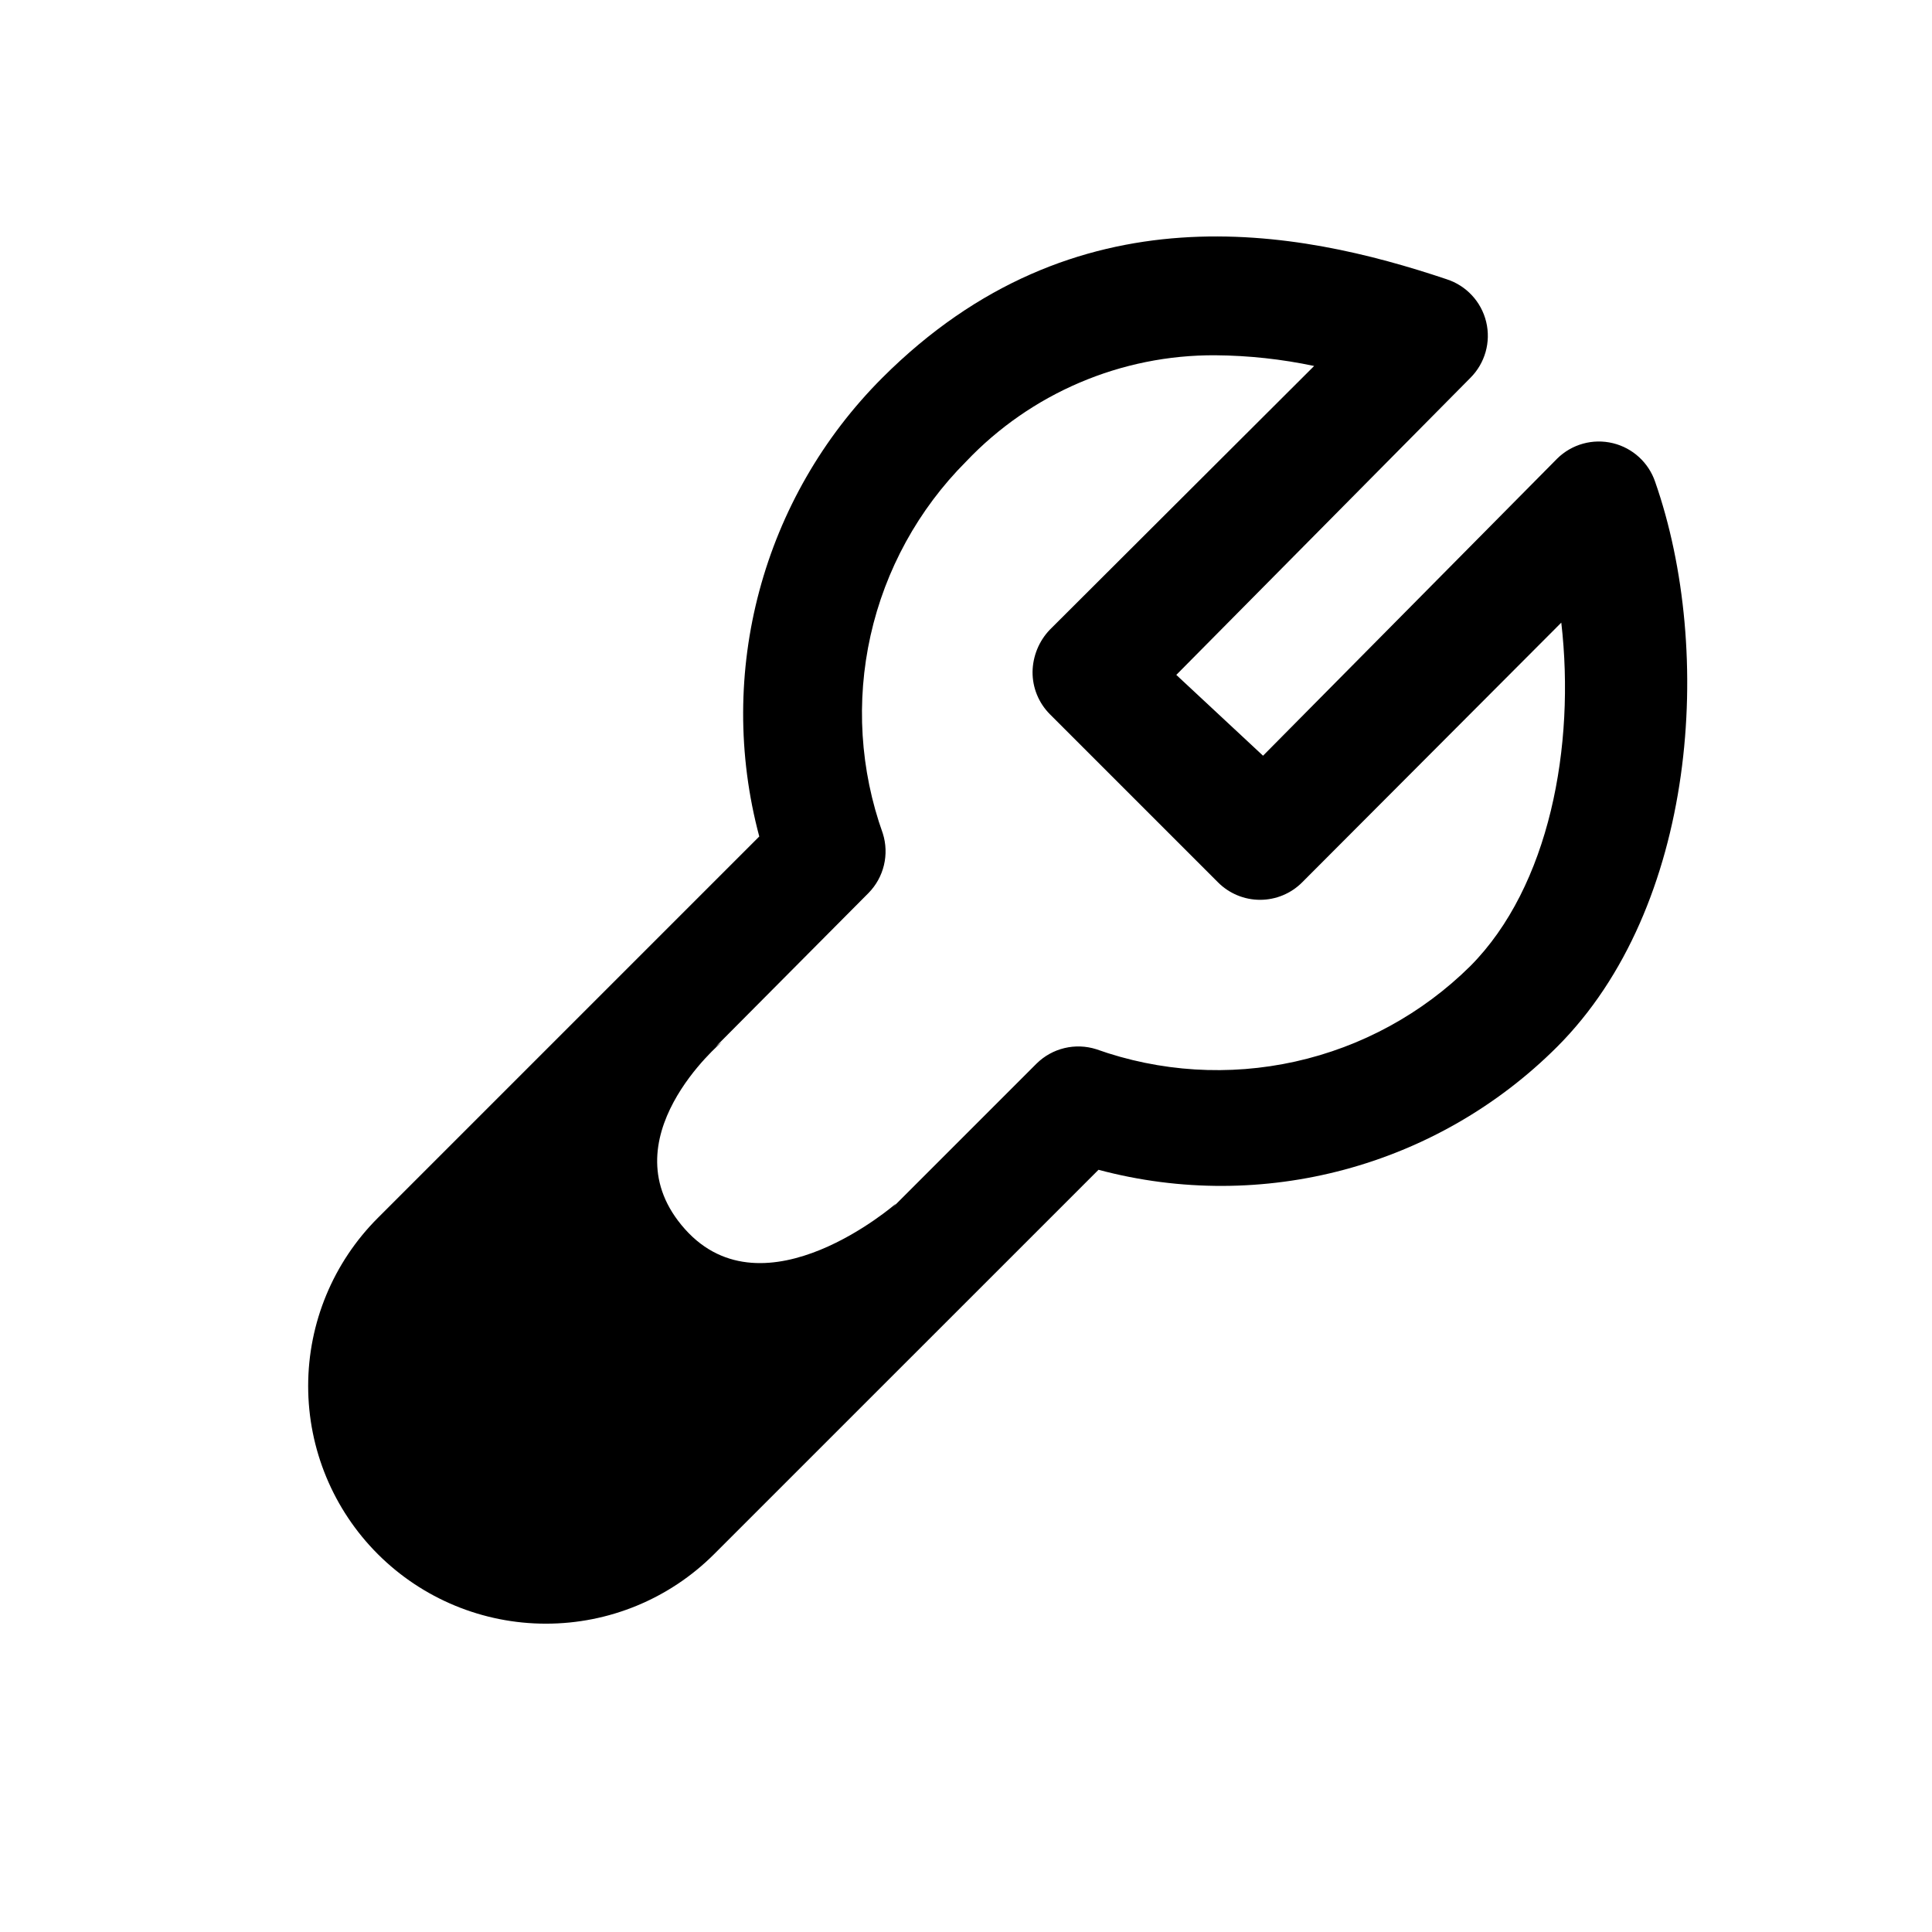
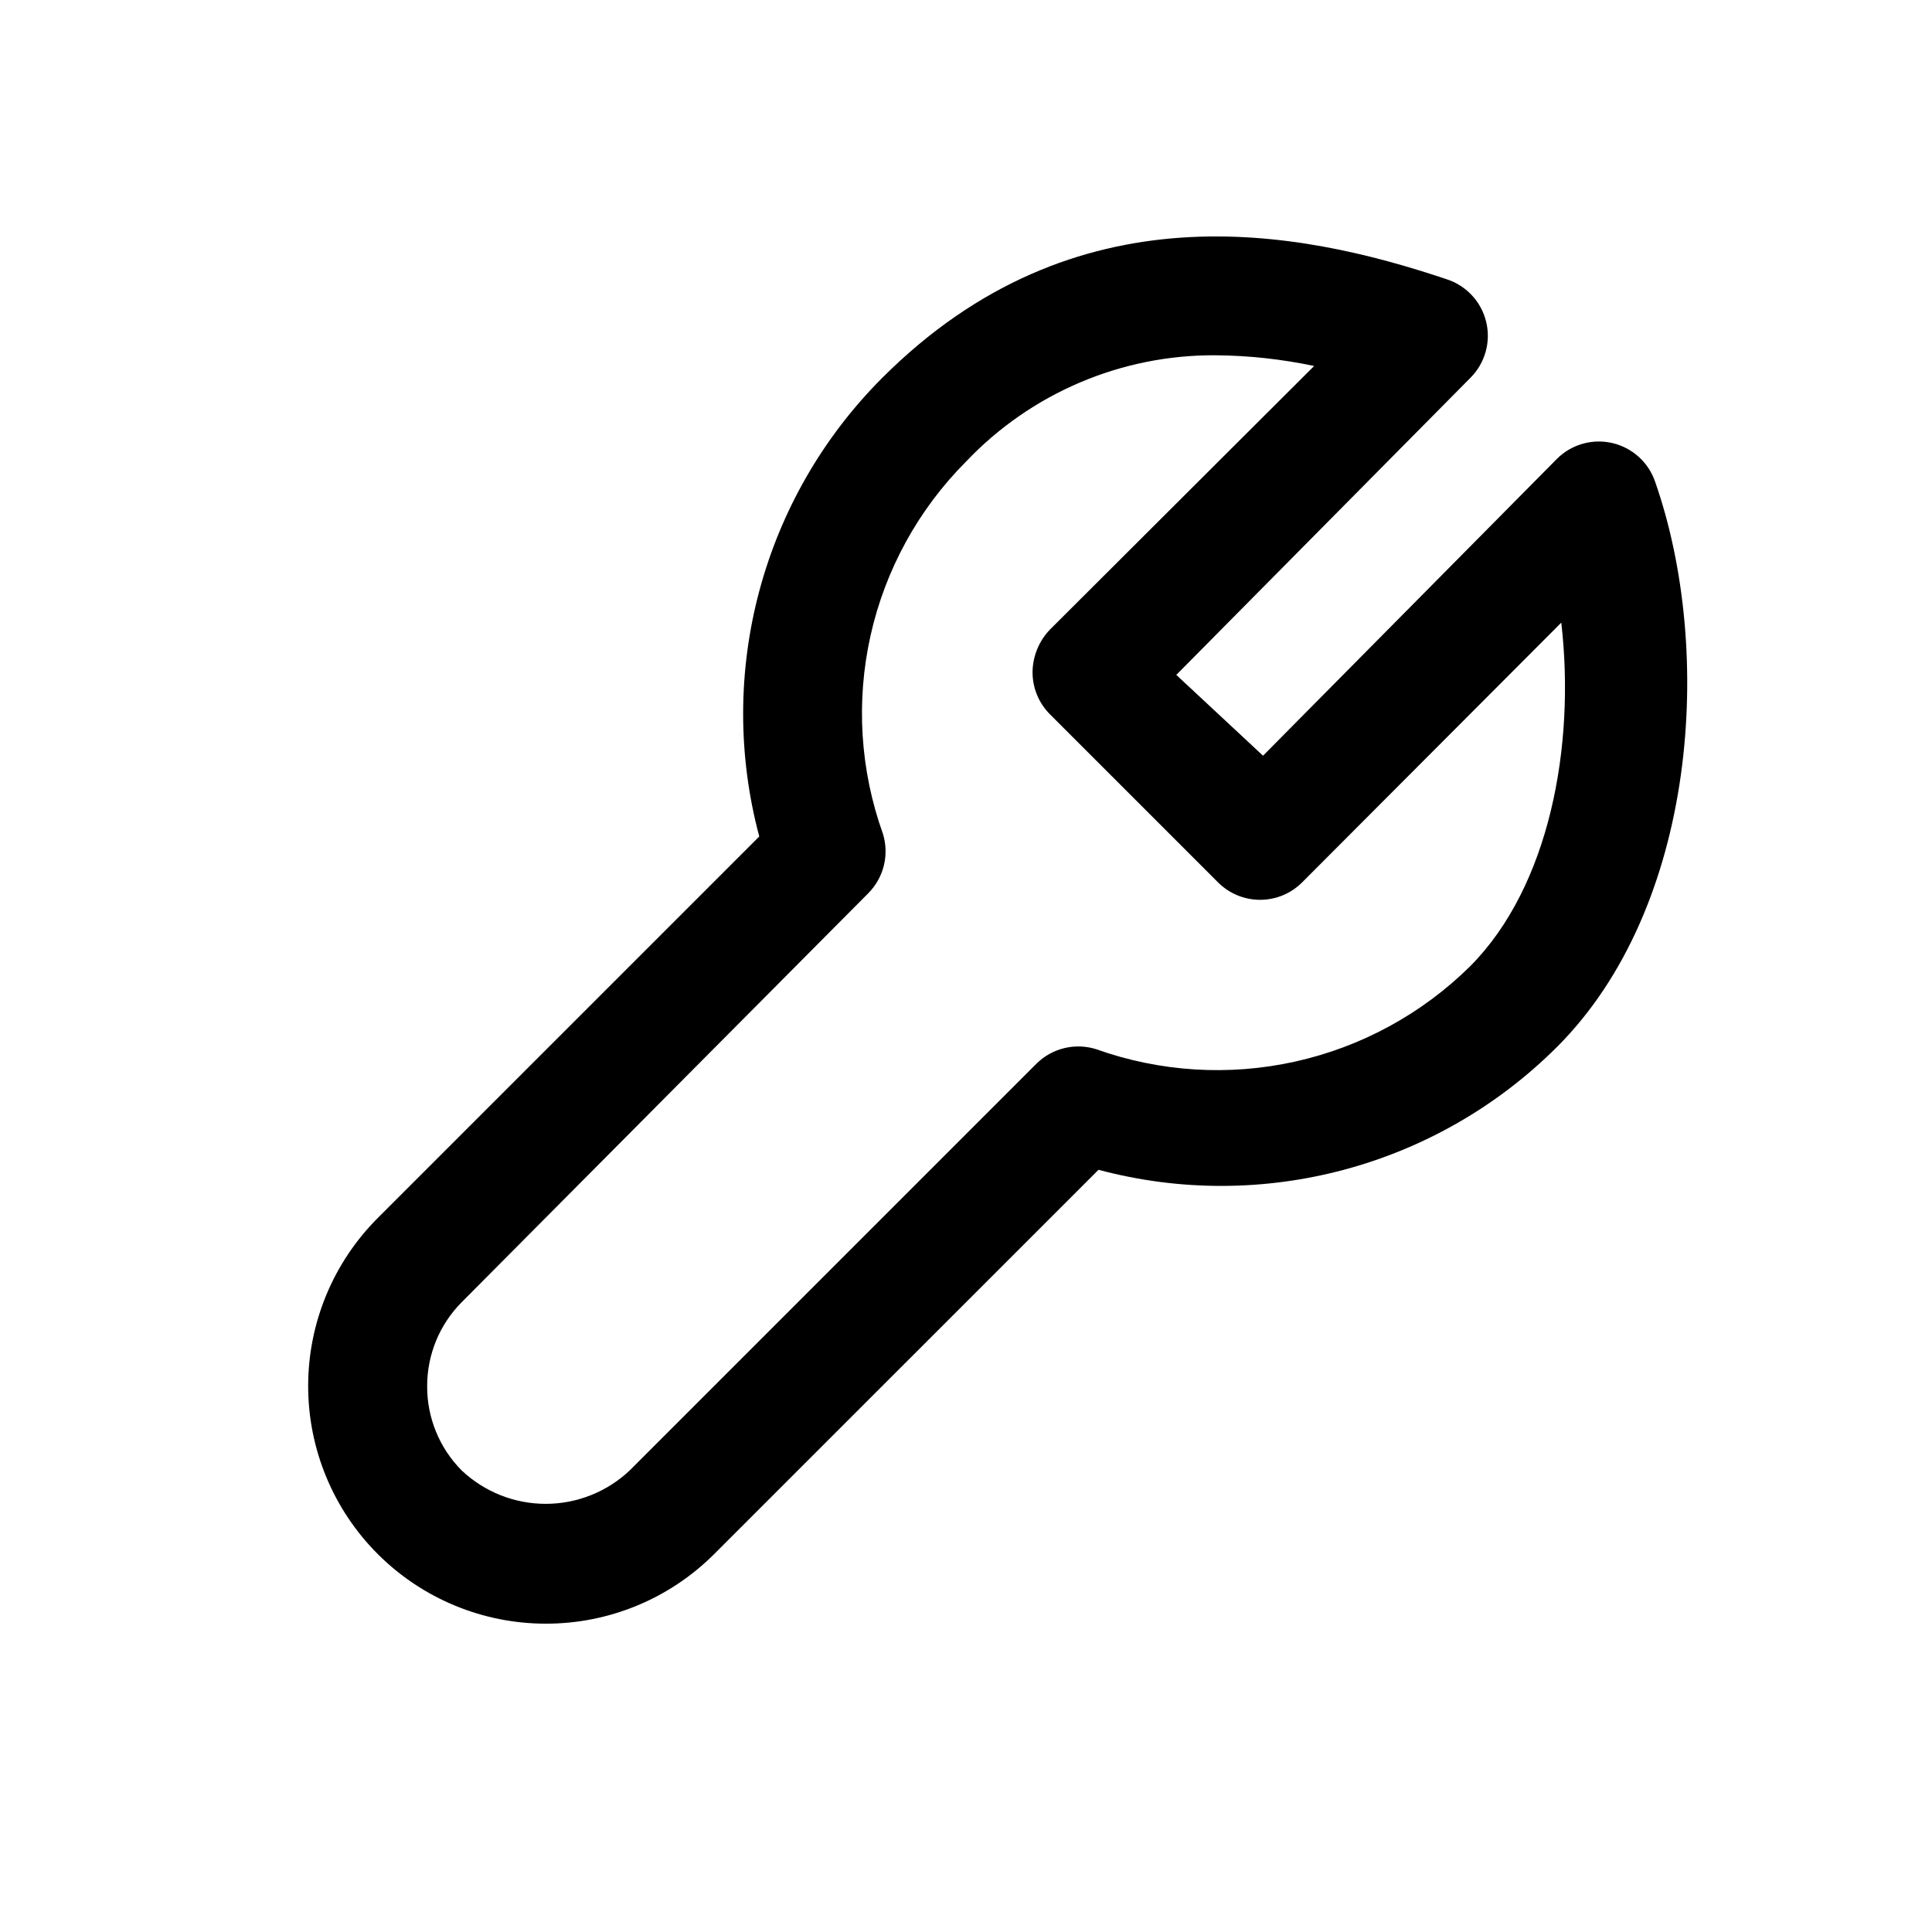
<svg xmlns="http://www.w3.org/2000/svg" fill="#000000" width="800px" height="800px" version="1.1" viewBox="144 144 512 512">
  <g>
    <path d="m288.69 574.29c-16.707 0.012-32.734-6.613-44.555-18.422-11.824-11.812-18.469-27.84-18.469-44.555s6.644-32.742 18.469-44.555l101.08-101.08c-11.605-43.426 0.816-89.746 32.59-121.54 51.012-51.012 110.21-39.359 149.57-26.137h-0.004c5.227 1.684 9.199 5.965 10.484 11.301 1.289 5.336-0.301 10.957-4.188 14.836l-77.934 78.719 22.988 21.414 77.934-78.719v-0.004c3.887-3.84 9.488-5.391 14.801-4.094 5.231 1.277 9.445 5.137 11.176 10.234 15.742 45.027 11.02 112.73-25.977 149.73-31.797 31.773-78.117 44.195-121.54 32.59l-101.87 101.86c-11.82 11.809-27.848 18.434-44.555 18.422zm177.44-336.14c-24.992-0.152-48.93 10.051-66.125 28.184-12.625 12.66-21.398 28.641-25.301 46.086-3.898 17.445-2.769 35.641 3.258 52.473 0.855 2.719 0.953 5.621 0.289 8.395-0.664 2.773-2.07 5.312-4.066 7.348l-107.85 108.48c-5.856 5.902-9.137 13.883-9.133 22.199-0.047 8.371 3.238 16.414 9.133 22.355 6.019 5.691 13.992 8.863 22.277 8.863s16.258-3.172 22.277-8.863l107.85-107.85v0.004c2.035-2 4.574-3.406 7.348-4.07 2.773-0.664 5.676-0.566 8.395 0.289 16.934 6.043 35.227 7.184 52.773 3.281 17.547-3.898 33.637-12.676 46.414-25.32 20.941-21.098 27.867-58.254 24.09-91l-68.645 68.801c-2.957 2.981-6.981 4.656-11.18 4.656-4.195 0-8.219-1.676-11.176-4.656l-44.555-44.555v-0.004c-2.949-2.969-4.59-6.992-4.566-11.176 0.059-4.168 1.688-8.164 4.566-11.18l70.059-69.902c-8.594-1.816-17.352-2.766-26.133-2.836z" />
-     <path d="m335.29 420.15-79.977 58.566c-11.234 12.055-15.375 29.094-10.922 44.961 4.453 15.863 16.852 28.262 32.715 32.715 15.867 4.449 32.906 0.312 44.961-10.922l59.355-82.496s-34.793 30.387-55.891 6.769c-21.098-23.617 9.758-49.594 9.758-49.594z" />
  </g>
</svg>